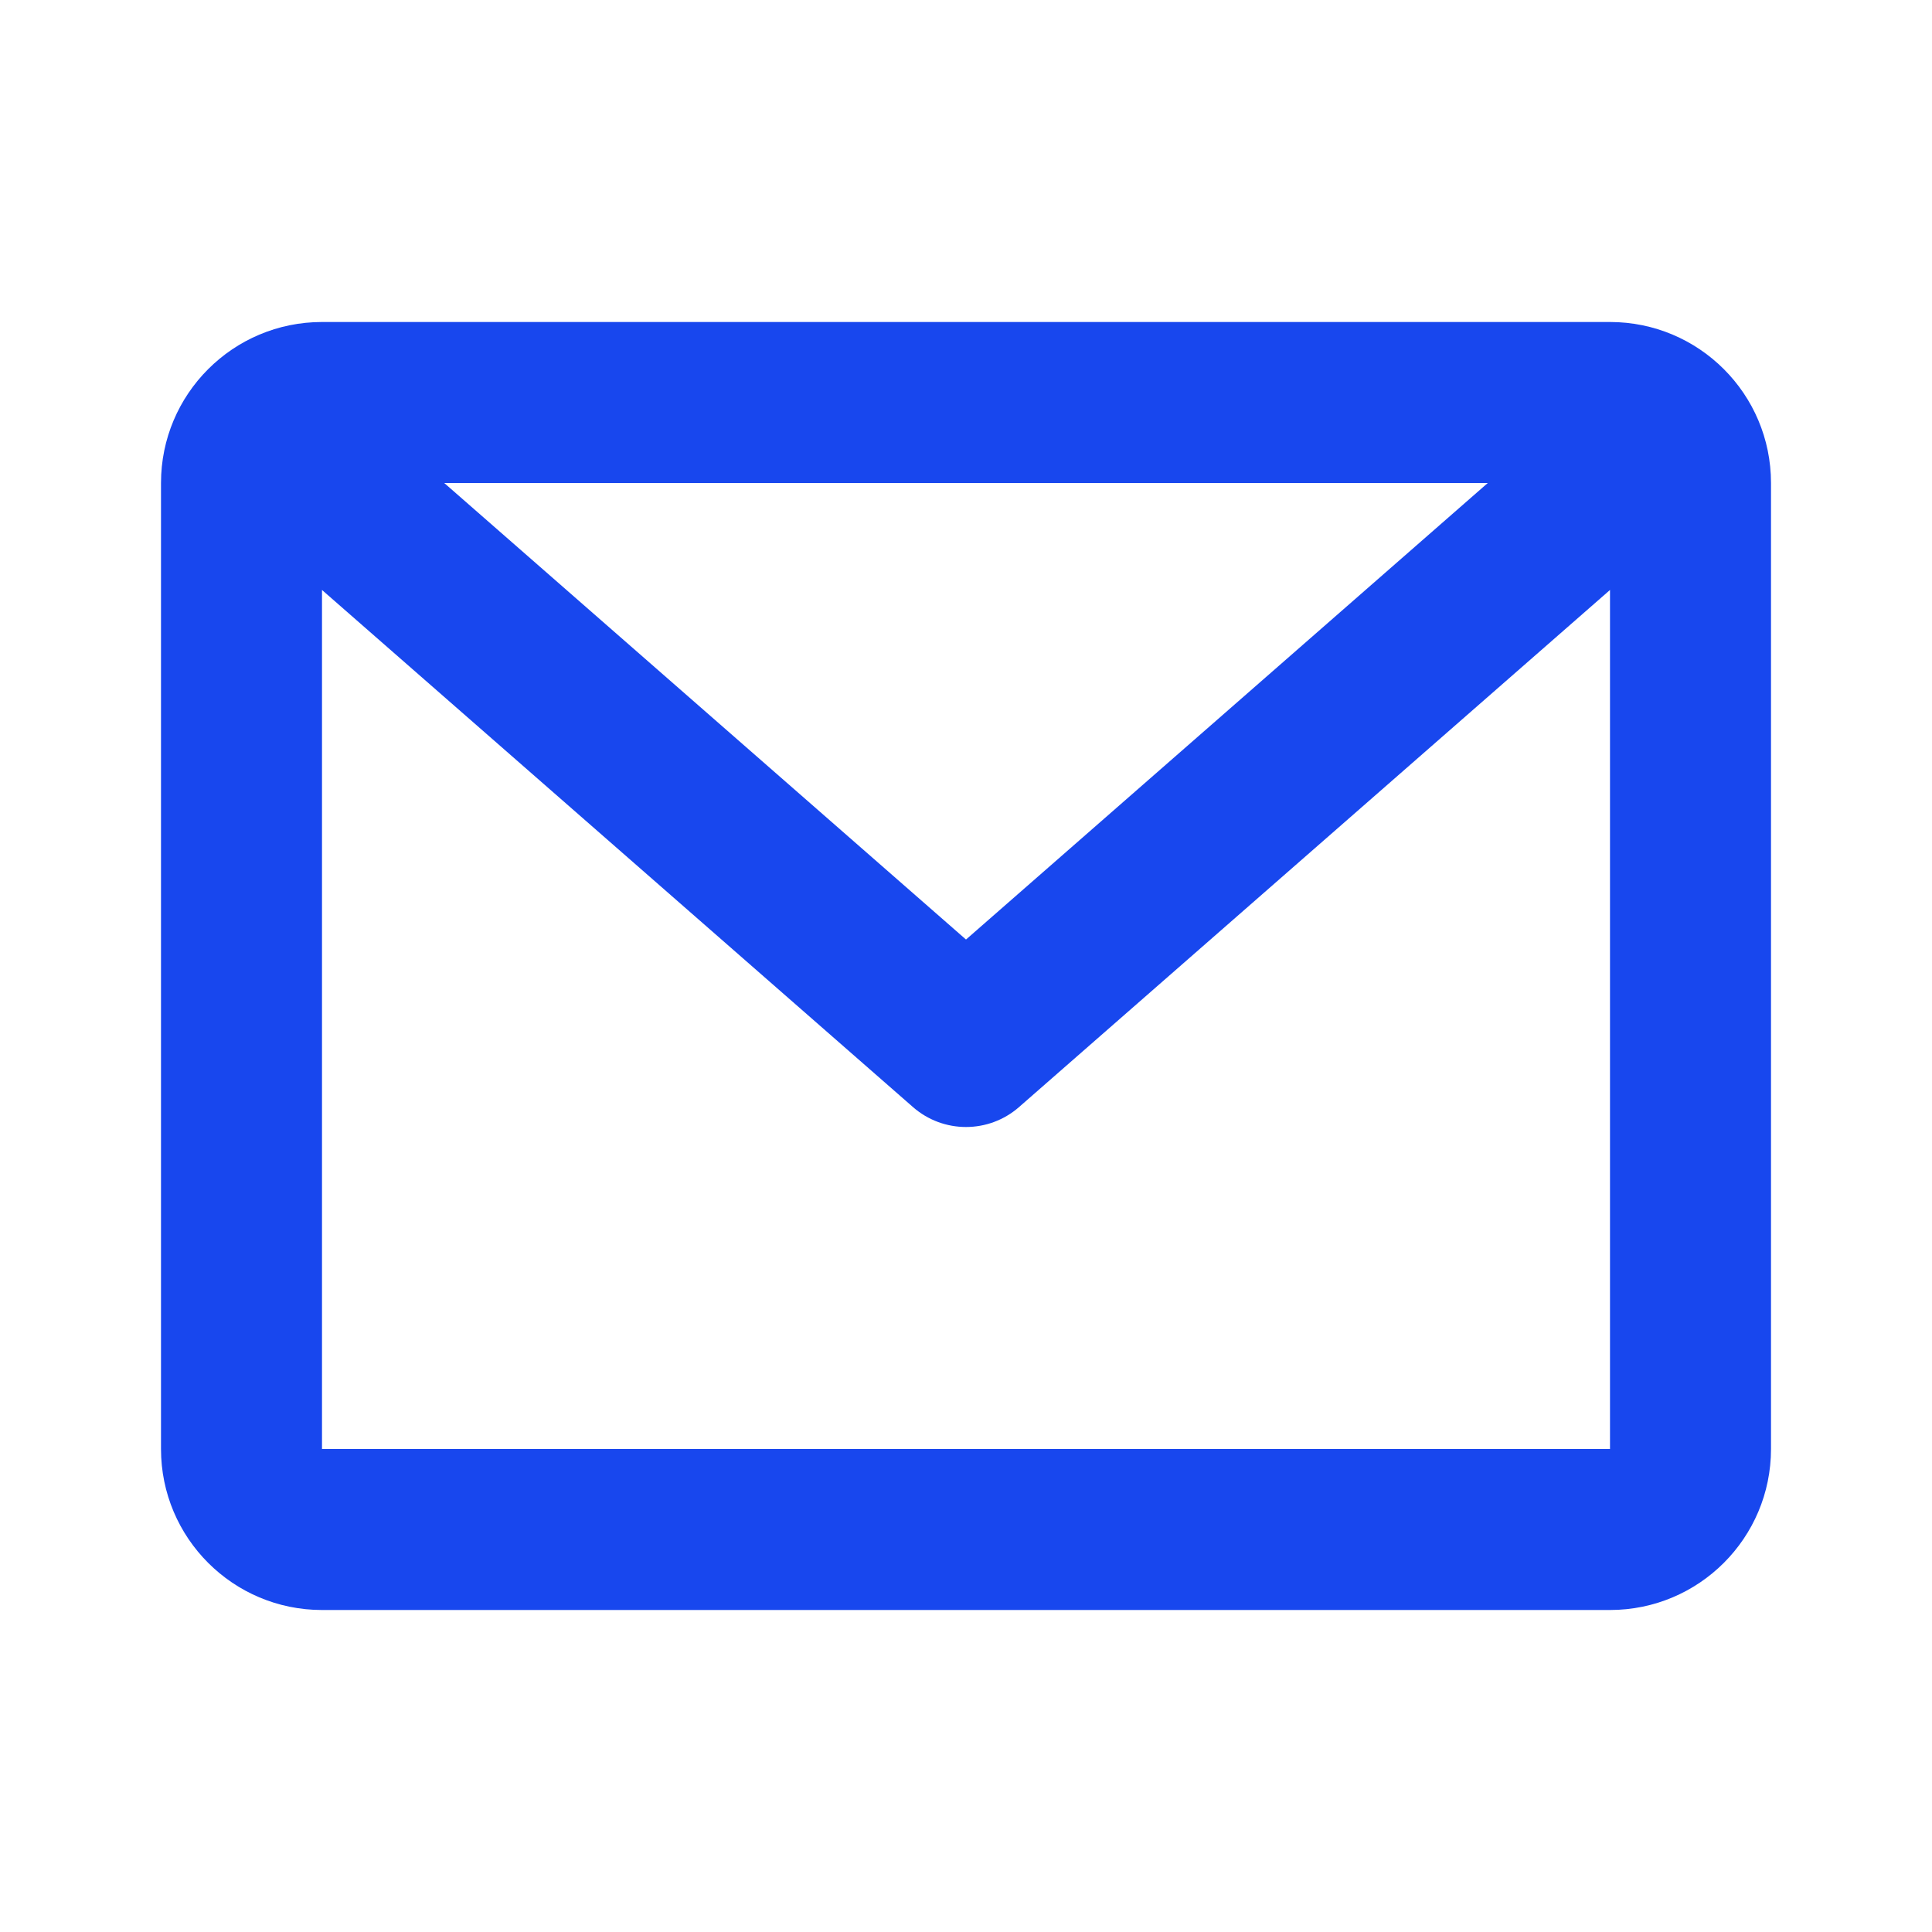
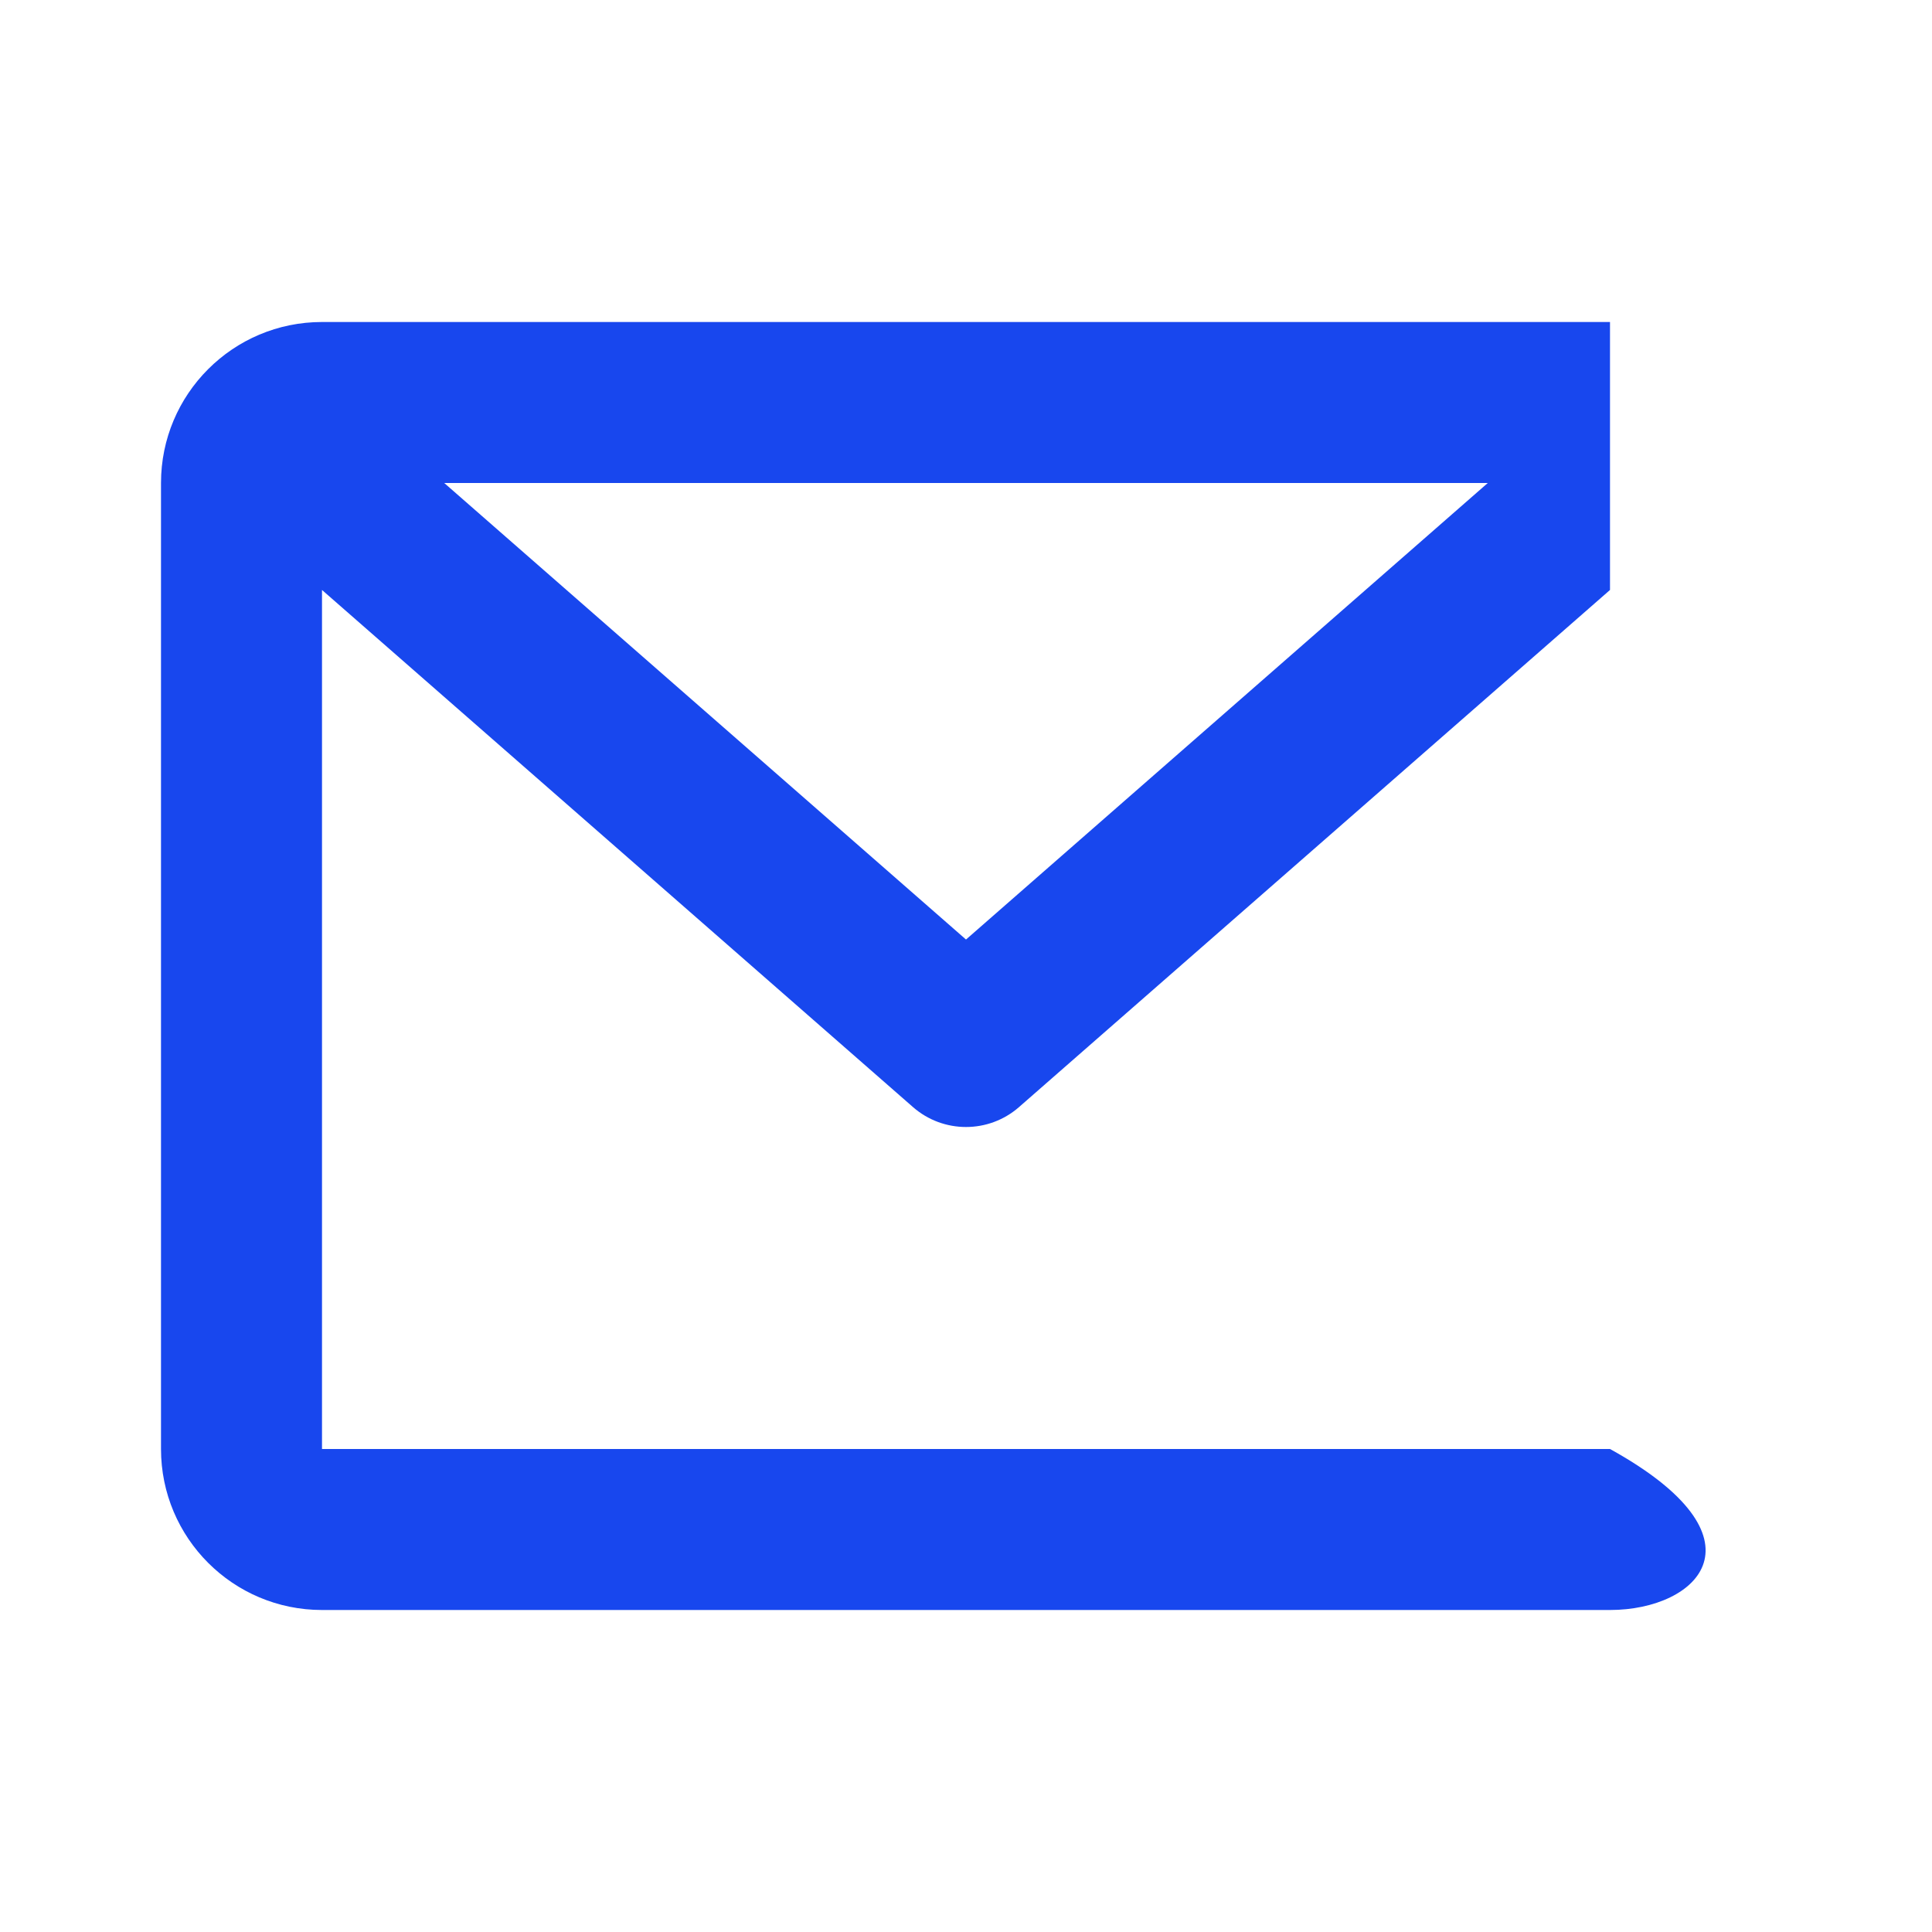
<svg xmlns="http://www.w3.org/2000/svg" width="30" height="30" viewBox="0 0 30 30" fill="none">
  <g id="email">
-     <path id="Icon" d="M2.5 7.5C2.5 6.119 3.619 5 5 5H25C26.381 5 27.5 6.119 27.5 7.5V22.5C27.5 23.881 26.381 25 25 25H5C3.619 25 2.5 23.881 2.5 22.5V7.5ZM6.898 7.5L15 14.589L23.102 7.5H6.898ZM25 9.161L15.823 17.191C15.352 17.603 14.648 17.603 14.177 17.191L5 9.161V22.5H25V9.161Z" fill="#1847EE" />
+     <path id="Icon" d="M2.5 7.5C2.5 6.119 3.619 5 5 5H25V22.5C27.5 23.881 26.381 25 25 25H5C3.619 25 2.5 23.881 2.5 22.5V7.5ZM6.898 7.5L15 14.589L23.102 7.5H6.898ZM25 9.161L15.823 17.191C15.352 17.603 14.648 17.603 14.177 17.191L5 9.161V22.5H25V9.161Z" fill="#1847EE" />
  </g>
</svg>